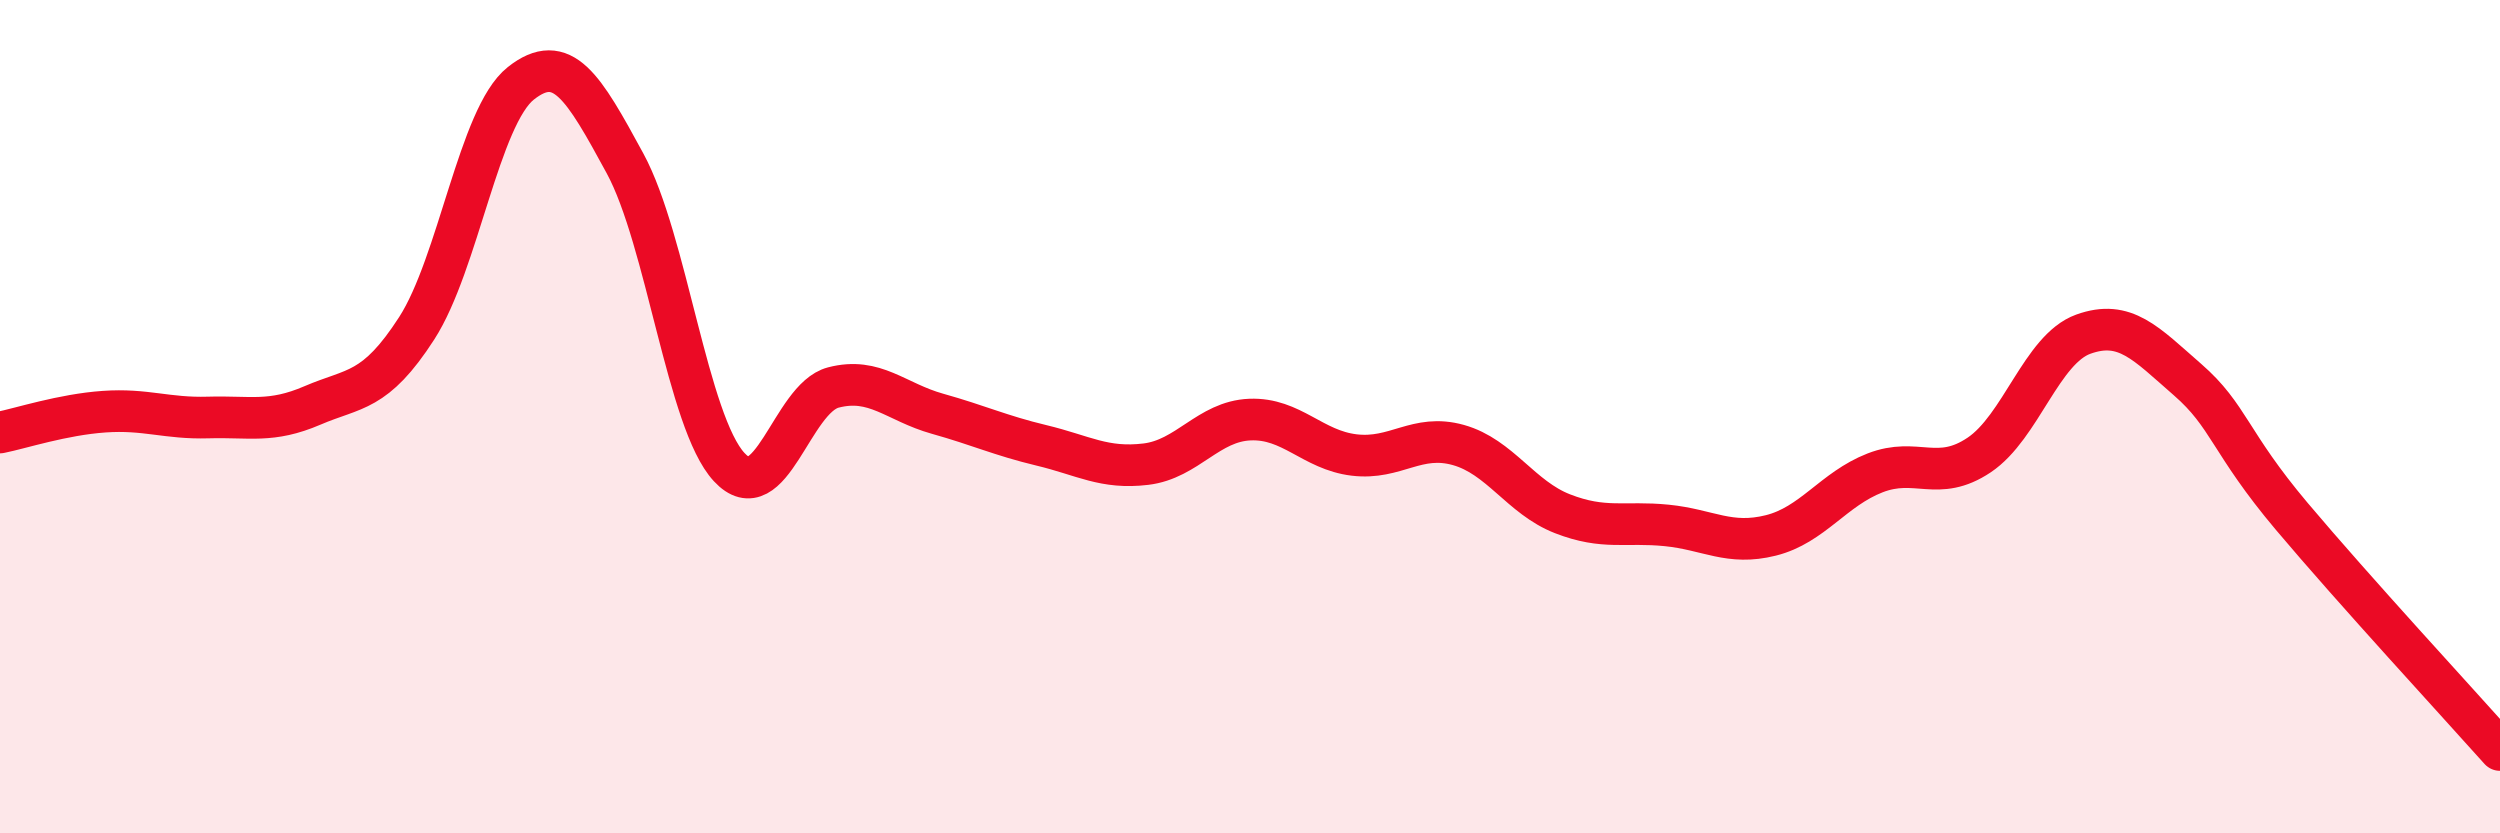
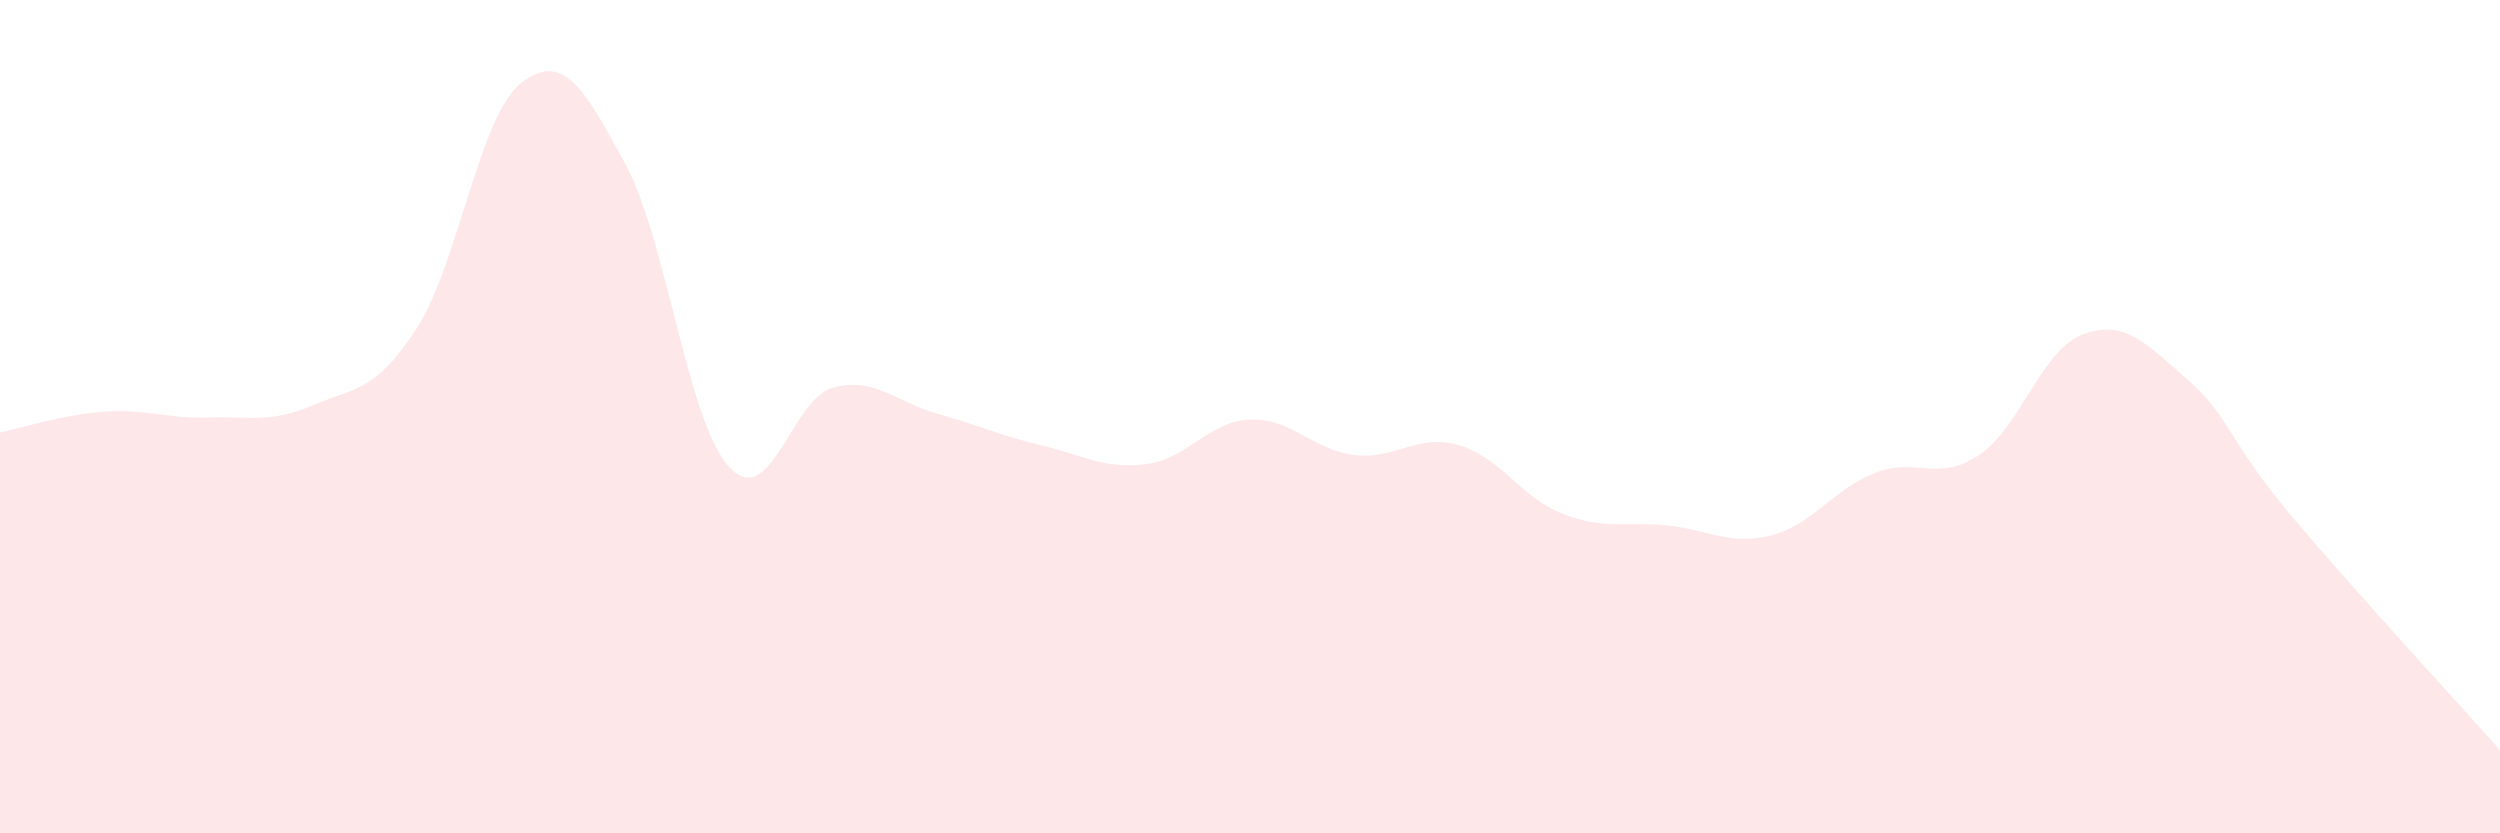
<svg xmlns="http://www.w3.org/2000/svg" width="60" height="20" viewBox="0 0 60 20">
  <path d="M 0,10.38 C 0.5,10.28 1.5,9.95 2.5,9.88 C 3.5,9.81 4,10.05 5,10.02 C 6,9.99 6.5,10.16 7.5,9.73 C 8.5,9.3 9,9.43 10,7.88 C 11,6.33 11.5,2.79 12.5,2 C 13.5,1.21 14,2.08 15,3.92 C 16,5.76 16.5,10.13 17.5,11.21 C 18.5,12.29 19,9.56 20,9.3 C 21,9.04 21.5,9.65 22.5,9.93 C 23.5,10.21 24,10.45 25,10.69 C 26,10.93 26.5,11.26 27.5,11.14 C 28.5,11.02 29,10.11 30,10.07 C 31,10.03 31.5,10.8 32.5,10.92 C 33.5,11.04 34,10.4 35,10.68 C 36,10.96 36.5,11.94 37.5,12.33 C 38.5,12.72 39,12.51 40,12.61 C 41,12.71 41.5,13.1 42.5,12.85 C 43.5,12.6 44,11.74 45,11.35 C 46,10.96 46.5,11.59 47.5,10.92 C 48.5,10.25 49,8.38 50,8.02 C 51,7.66 51.5,8.24 52.5,9.11 C 53.5,9.98 53.5,10.61 55,12.39 C 56.5,14.17 59,16.88 60,18L60 20L0 20Z" fill="#EB0A25" opacity="0.1" stroke-linecap="round" stroke-linejoin="round" />
-   <path d="M 0,10.38 C 0.5,10.28 1.5,9.95 2.5,9.88 C 3.5,9.81 4,10.05 5,10.02 C 6,9.99 6.5,10.16 7.5,9.73 C 8.5,9.3 9,9.43 10,7.88 C 11,6.33 11.5,2.79 12.5,2 C 13.5,1.21 14,2.08 15,3.92 C 16,5.76 16.5,10.13 17.5,11.21 C 18.5,12.29 19,9.56 20,9.3 C 21,9.04 21.5,9.65 22.5,9.93 C 23.5,10.21 24,10.45 25,10.69 C 26,10.93 26.5,11.26 27.5,11.14 C 28.5,11.02 29,10.11 30,10.07 C 31,10.03 31.5,10.8 32.5,10.92 C 33.5,11.04 34,10.4 35,10.68 C 36,10.96 36.5,11.94 37.5,12.33 C 38.5,12.72 39,12.51 40,12.61 C 41,12.71 41.5,13.1 42.5,12.85 C 43.5,12.6 44,11.74 45,11.35 C 46,10.96 46.5,11.59 47.5,10.92 C 48.5,10.25 49,8.38 50,8.02 C 51,7.66 51.5,8.24 52.5,9.11 C 53.5,9.98 53.5,10.61 55,12.39 C 56.5,14.17 59,16.88 60,18" stroke="#EB0A25" stroke-width="1" fill="none" stroke-linecap="round" stroke-linejoin="round" />
</svg>